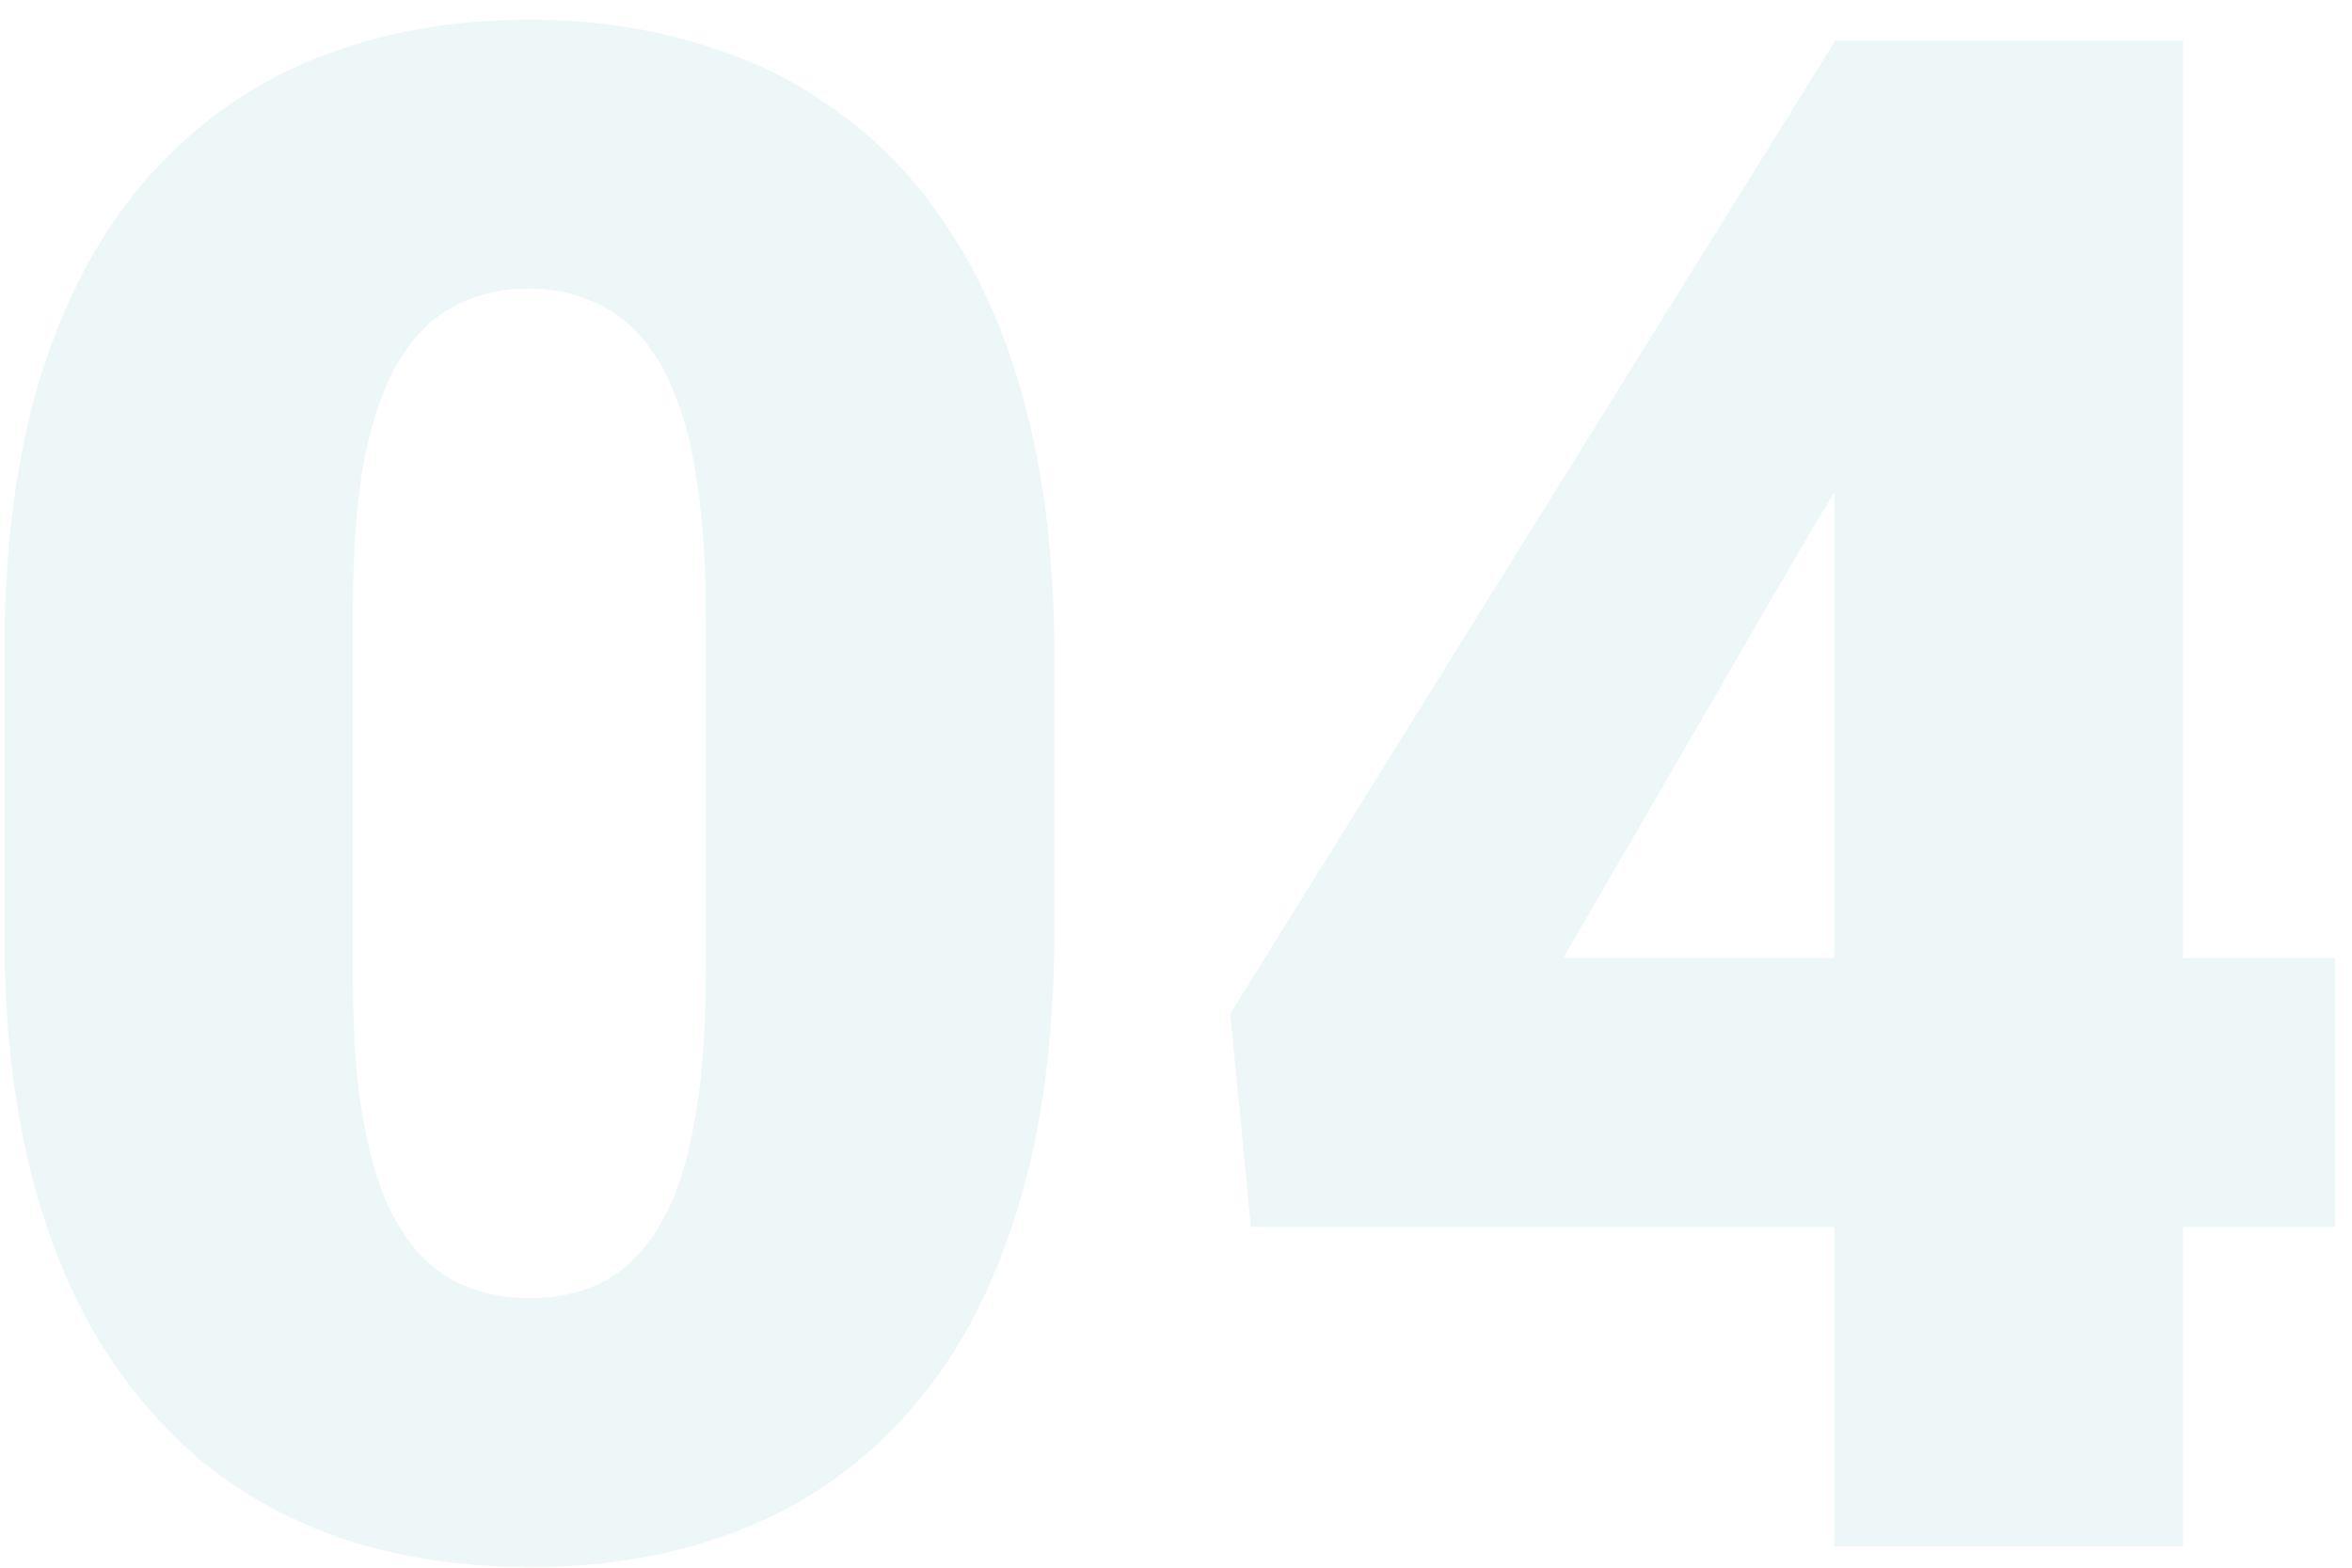
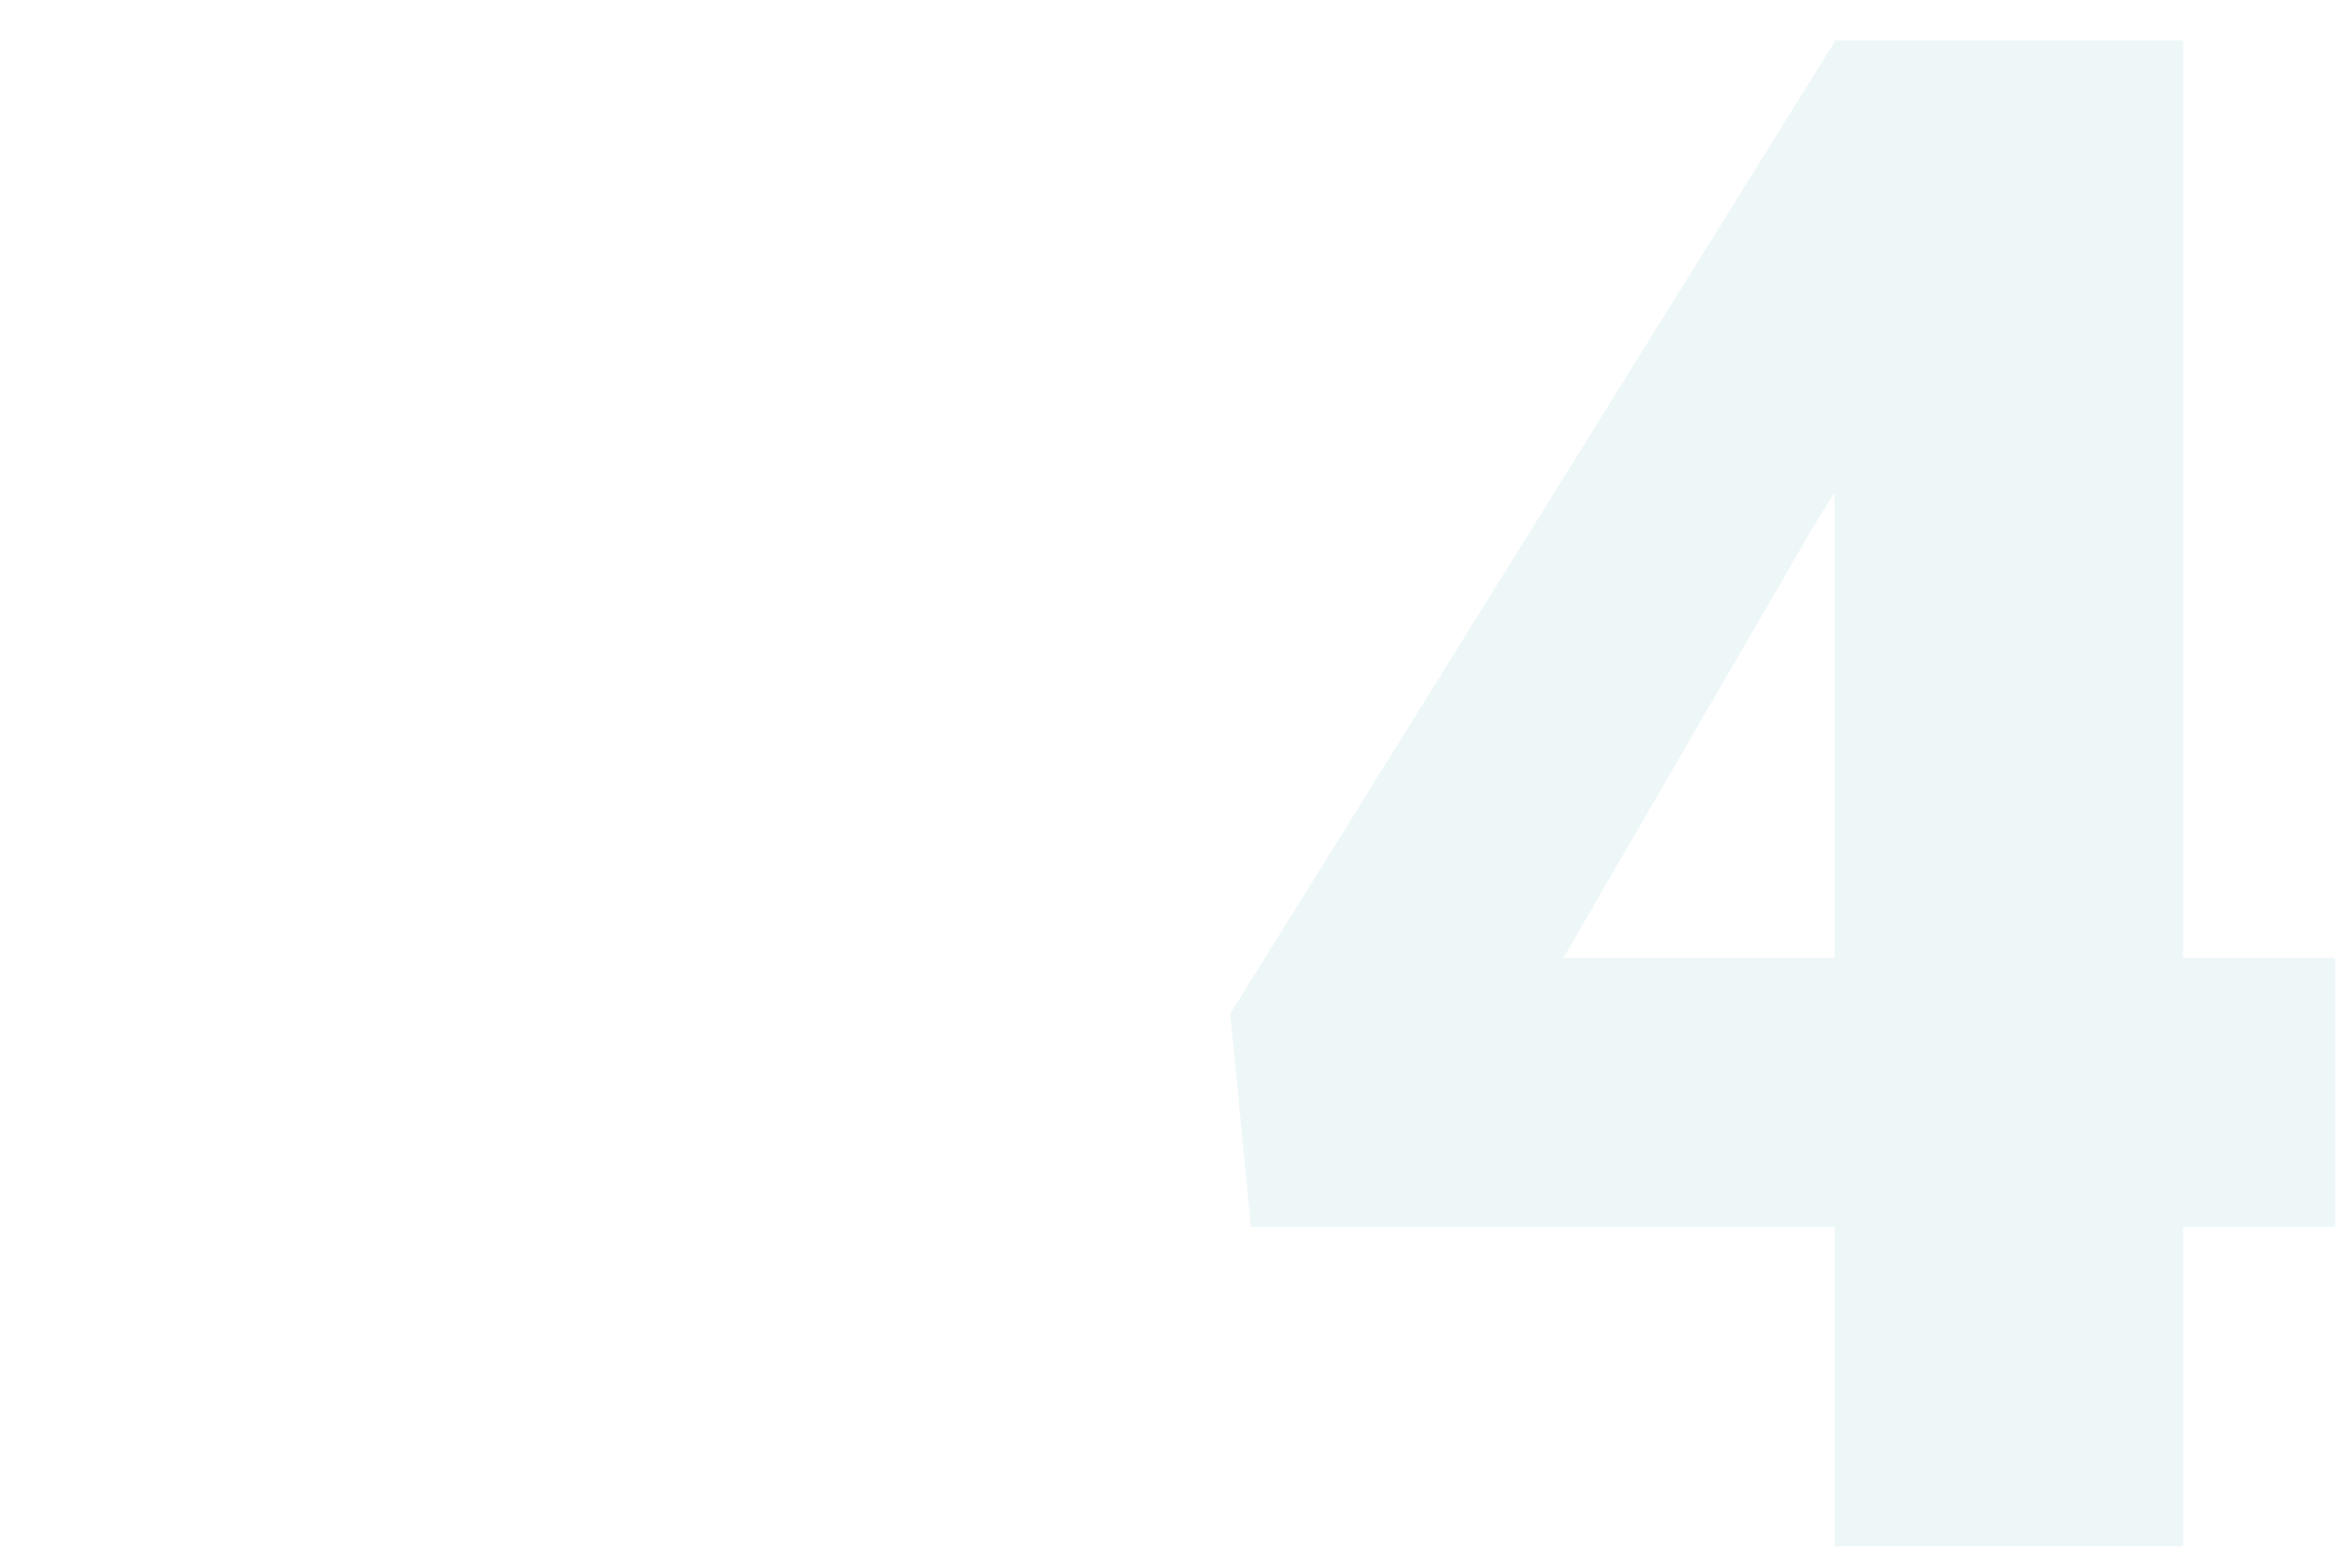
<svg xmlns="http://www.w3.org/2000/svg" width="111" height="74" viewBox="0 0 111 74" fill="none">
  <path opacity="0.07" d="M110.207 45.217V57.912H59.035L58.059 47.853L86.623 1.906H99.611L85.5 25.002L73.781 45.217H110.207ZM103.029 1.906V73H86.574V1.906H103.029Z" fill="#008499" />
-   <path opacity="0.07" d="M49.76 30.959V43.947C49.76 49.058 49.158 53.501 47.953 57.277C46.781 61.053 45.089 64.178 42.875 66.652C40.694 69.126 38.09 70.966 35.062 72.17C32.035 73.374 28.699 73.977 25.053 73.977C22.123 73.977 19.389 73.602 16.85 72.853C14.31 72.072 12.016 70.9 9.965 69.338C7.947 67.743 6.205 65.757 4.74 63.381C3.275 61.005 2.152 58.205 1.371 54.982C0.59 51.727 0.199 48.049 0.199 43.947V30.959C0.199 25.816 0.785 21.372 1.957 17.629C3.161 13.853 4.87 10.728 7.084 8.254C9.298 5.78 11.918 3.941 14.945 2.736C17.973 1.532 21.309 0.93 24.955 0.93C27.885 0.93 30.603 1.32 33.109 2.102C35.648 2.85 37.943 4.022 39.994 5.617C42.045 7.18 43.786 9.149 45.219 11.525C46.684 13.902 47.807 16.717 48.588 19.973C49.369 23.195 49.76 26.857 49.76 30.959ZM33.305 45.949V28.859C33.305 26.581 33.175 24.595 32.914 22.902C32.686 21.21 32.328 19.777 31.84 18.605C31.384 17.434 30.814 16.49 30.131 15.773C29.447 15.025 28.666 14.488 27.787 14.162C26.941 13.804 25.997 13.625 24.955 13.625C23.653 13.625 22.481 13.902 21.439 14.455C20.43 14.976 19.568 15.822 18.852 16.994C18.135 18.166 17.582 19.729 17.191 21.682C16.833 23.635 16.654 26.027 16.654 28.859V45.949C16.654 48.26 16.768 50.279 16.996 52.004C17.256 53.697 17.615 55.145 18.07 56.35C18.559 57.522 19.145 58.482 19.828 59.23C20.512 59.947 21.293 60.467 22.172 60.793C23.051 61.118 24.011 61.281 25.053 61.281C26.322 61.281 27.462 61.021 28.471 60.5C29.48 59.979 30.342 59.133 31.059 57.961C31.807 56.757 32.361 55.178 32.719 53.225C33.109 51.239 33.305 48.814 33.305 45.949Z" fill="#008499" />
</svg>